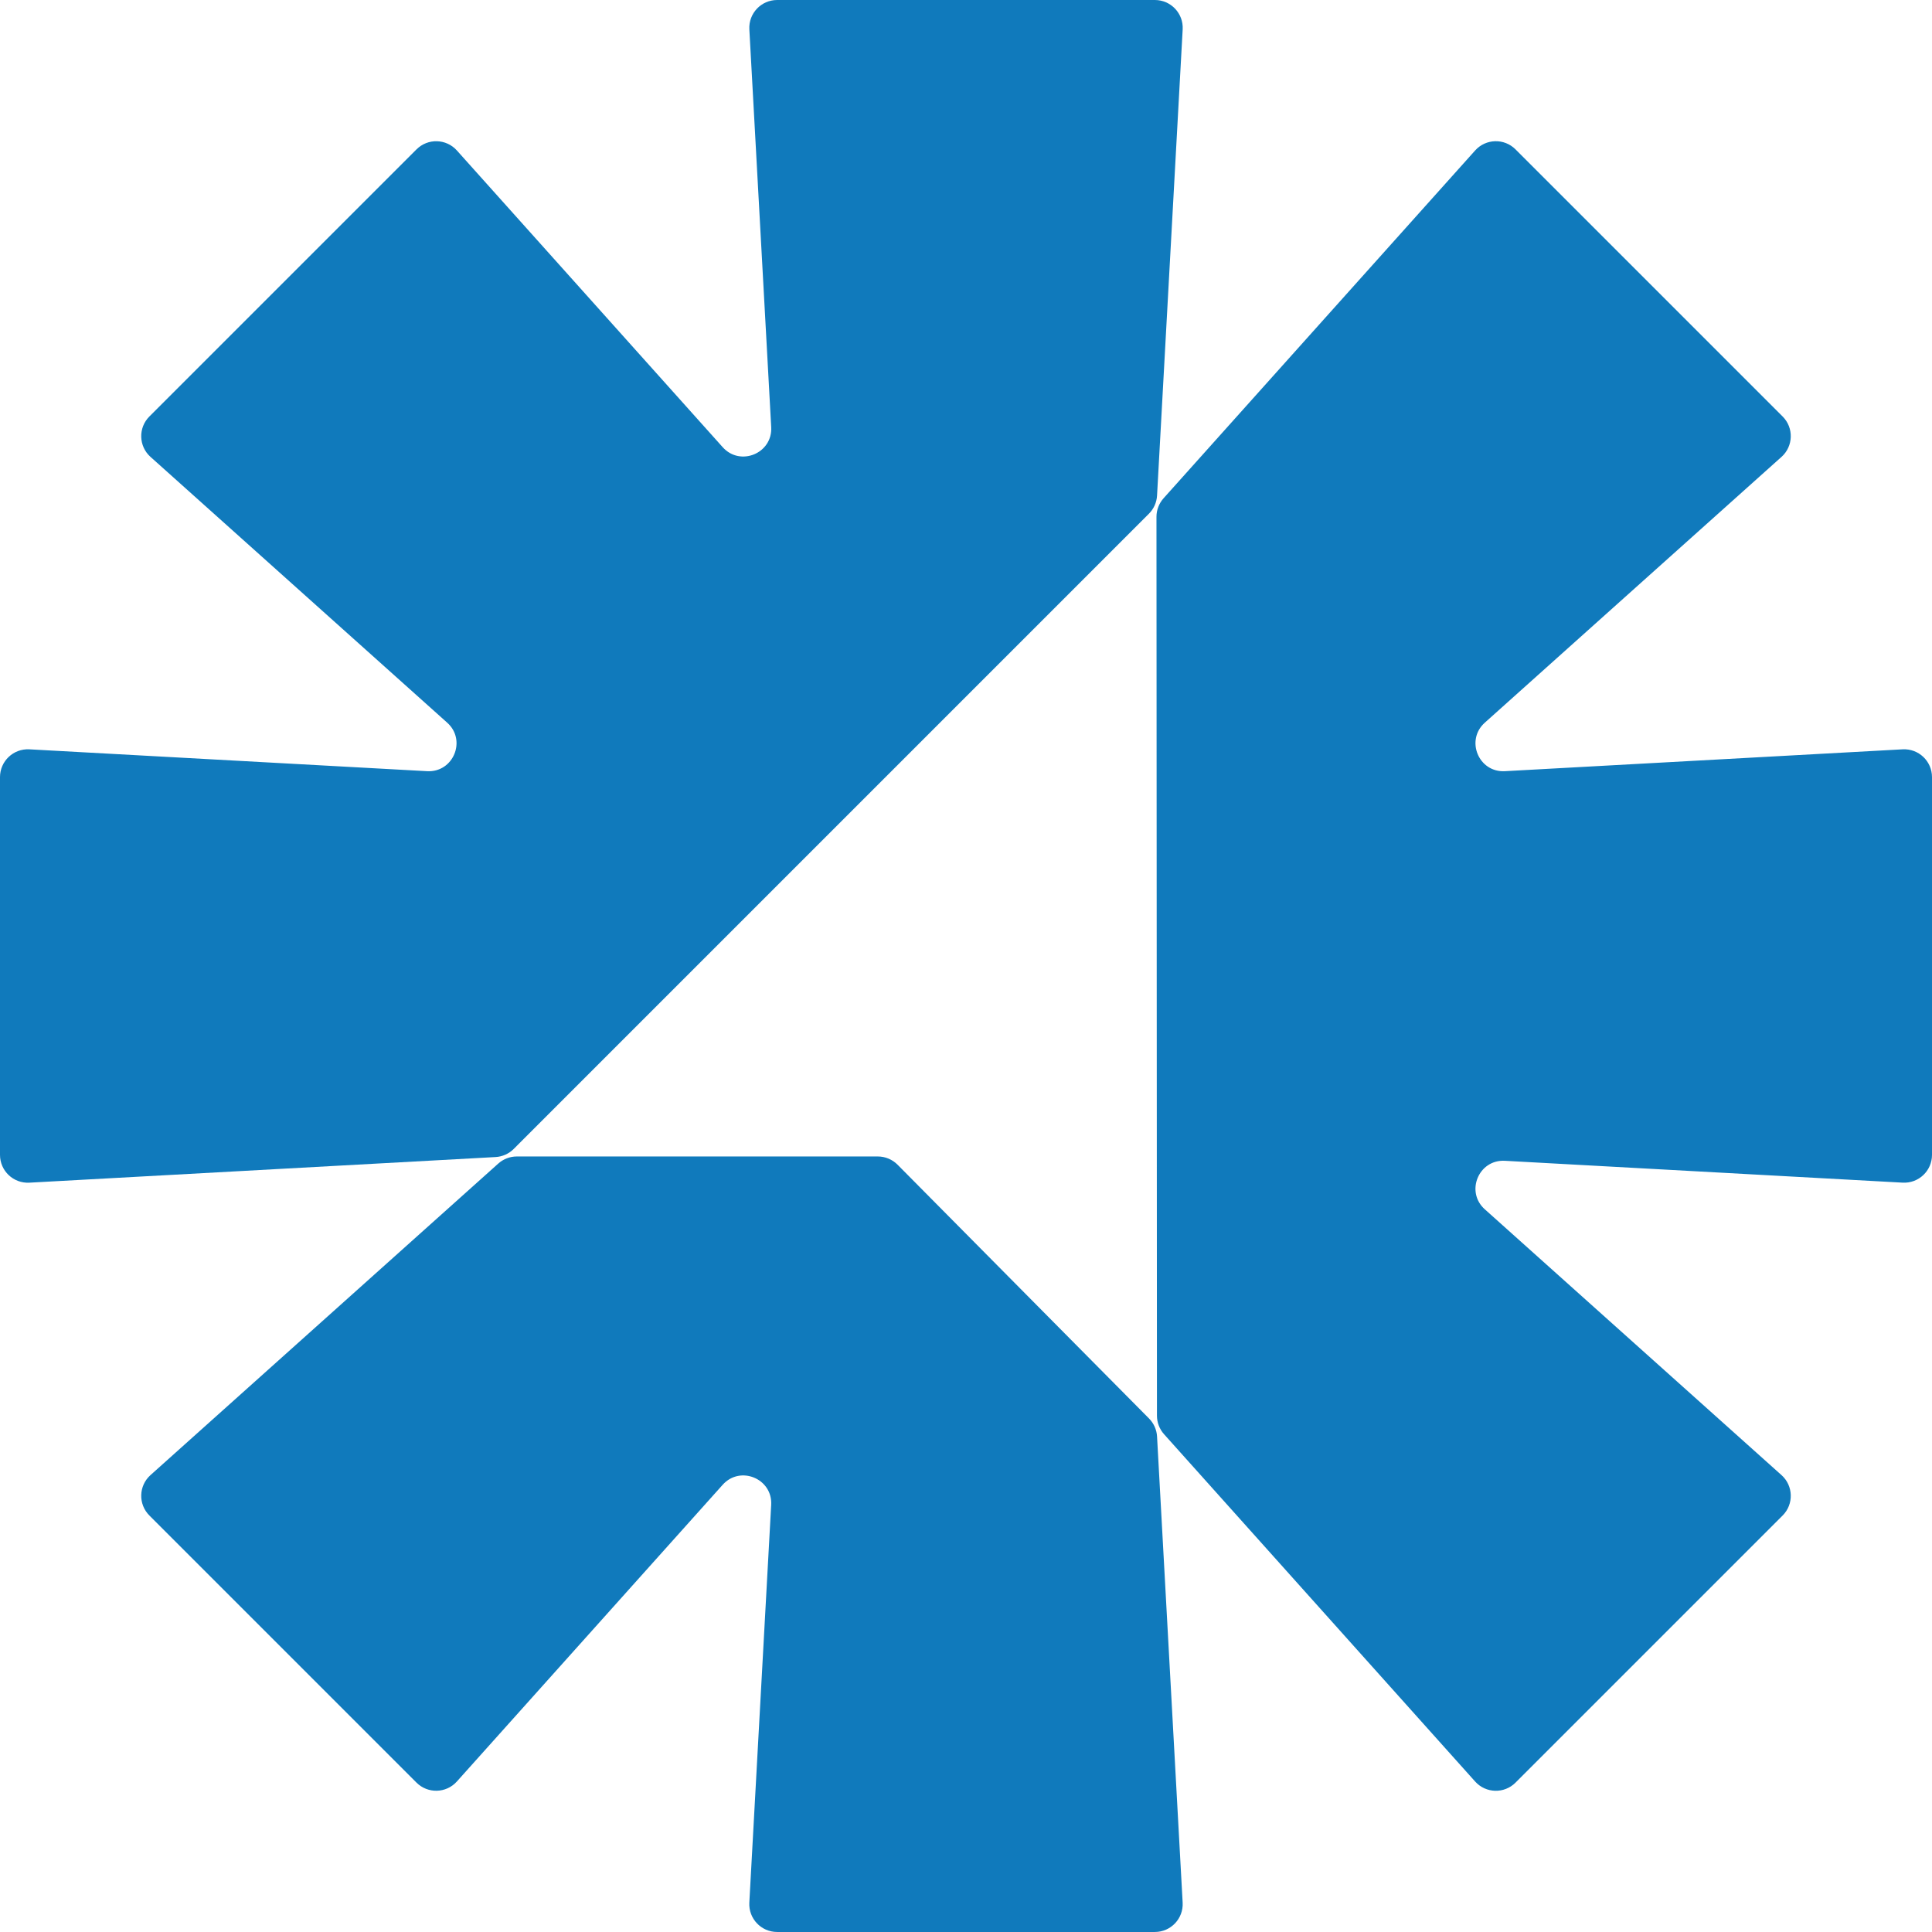
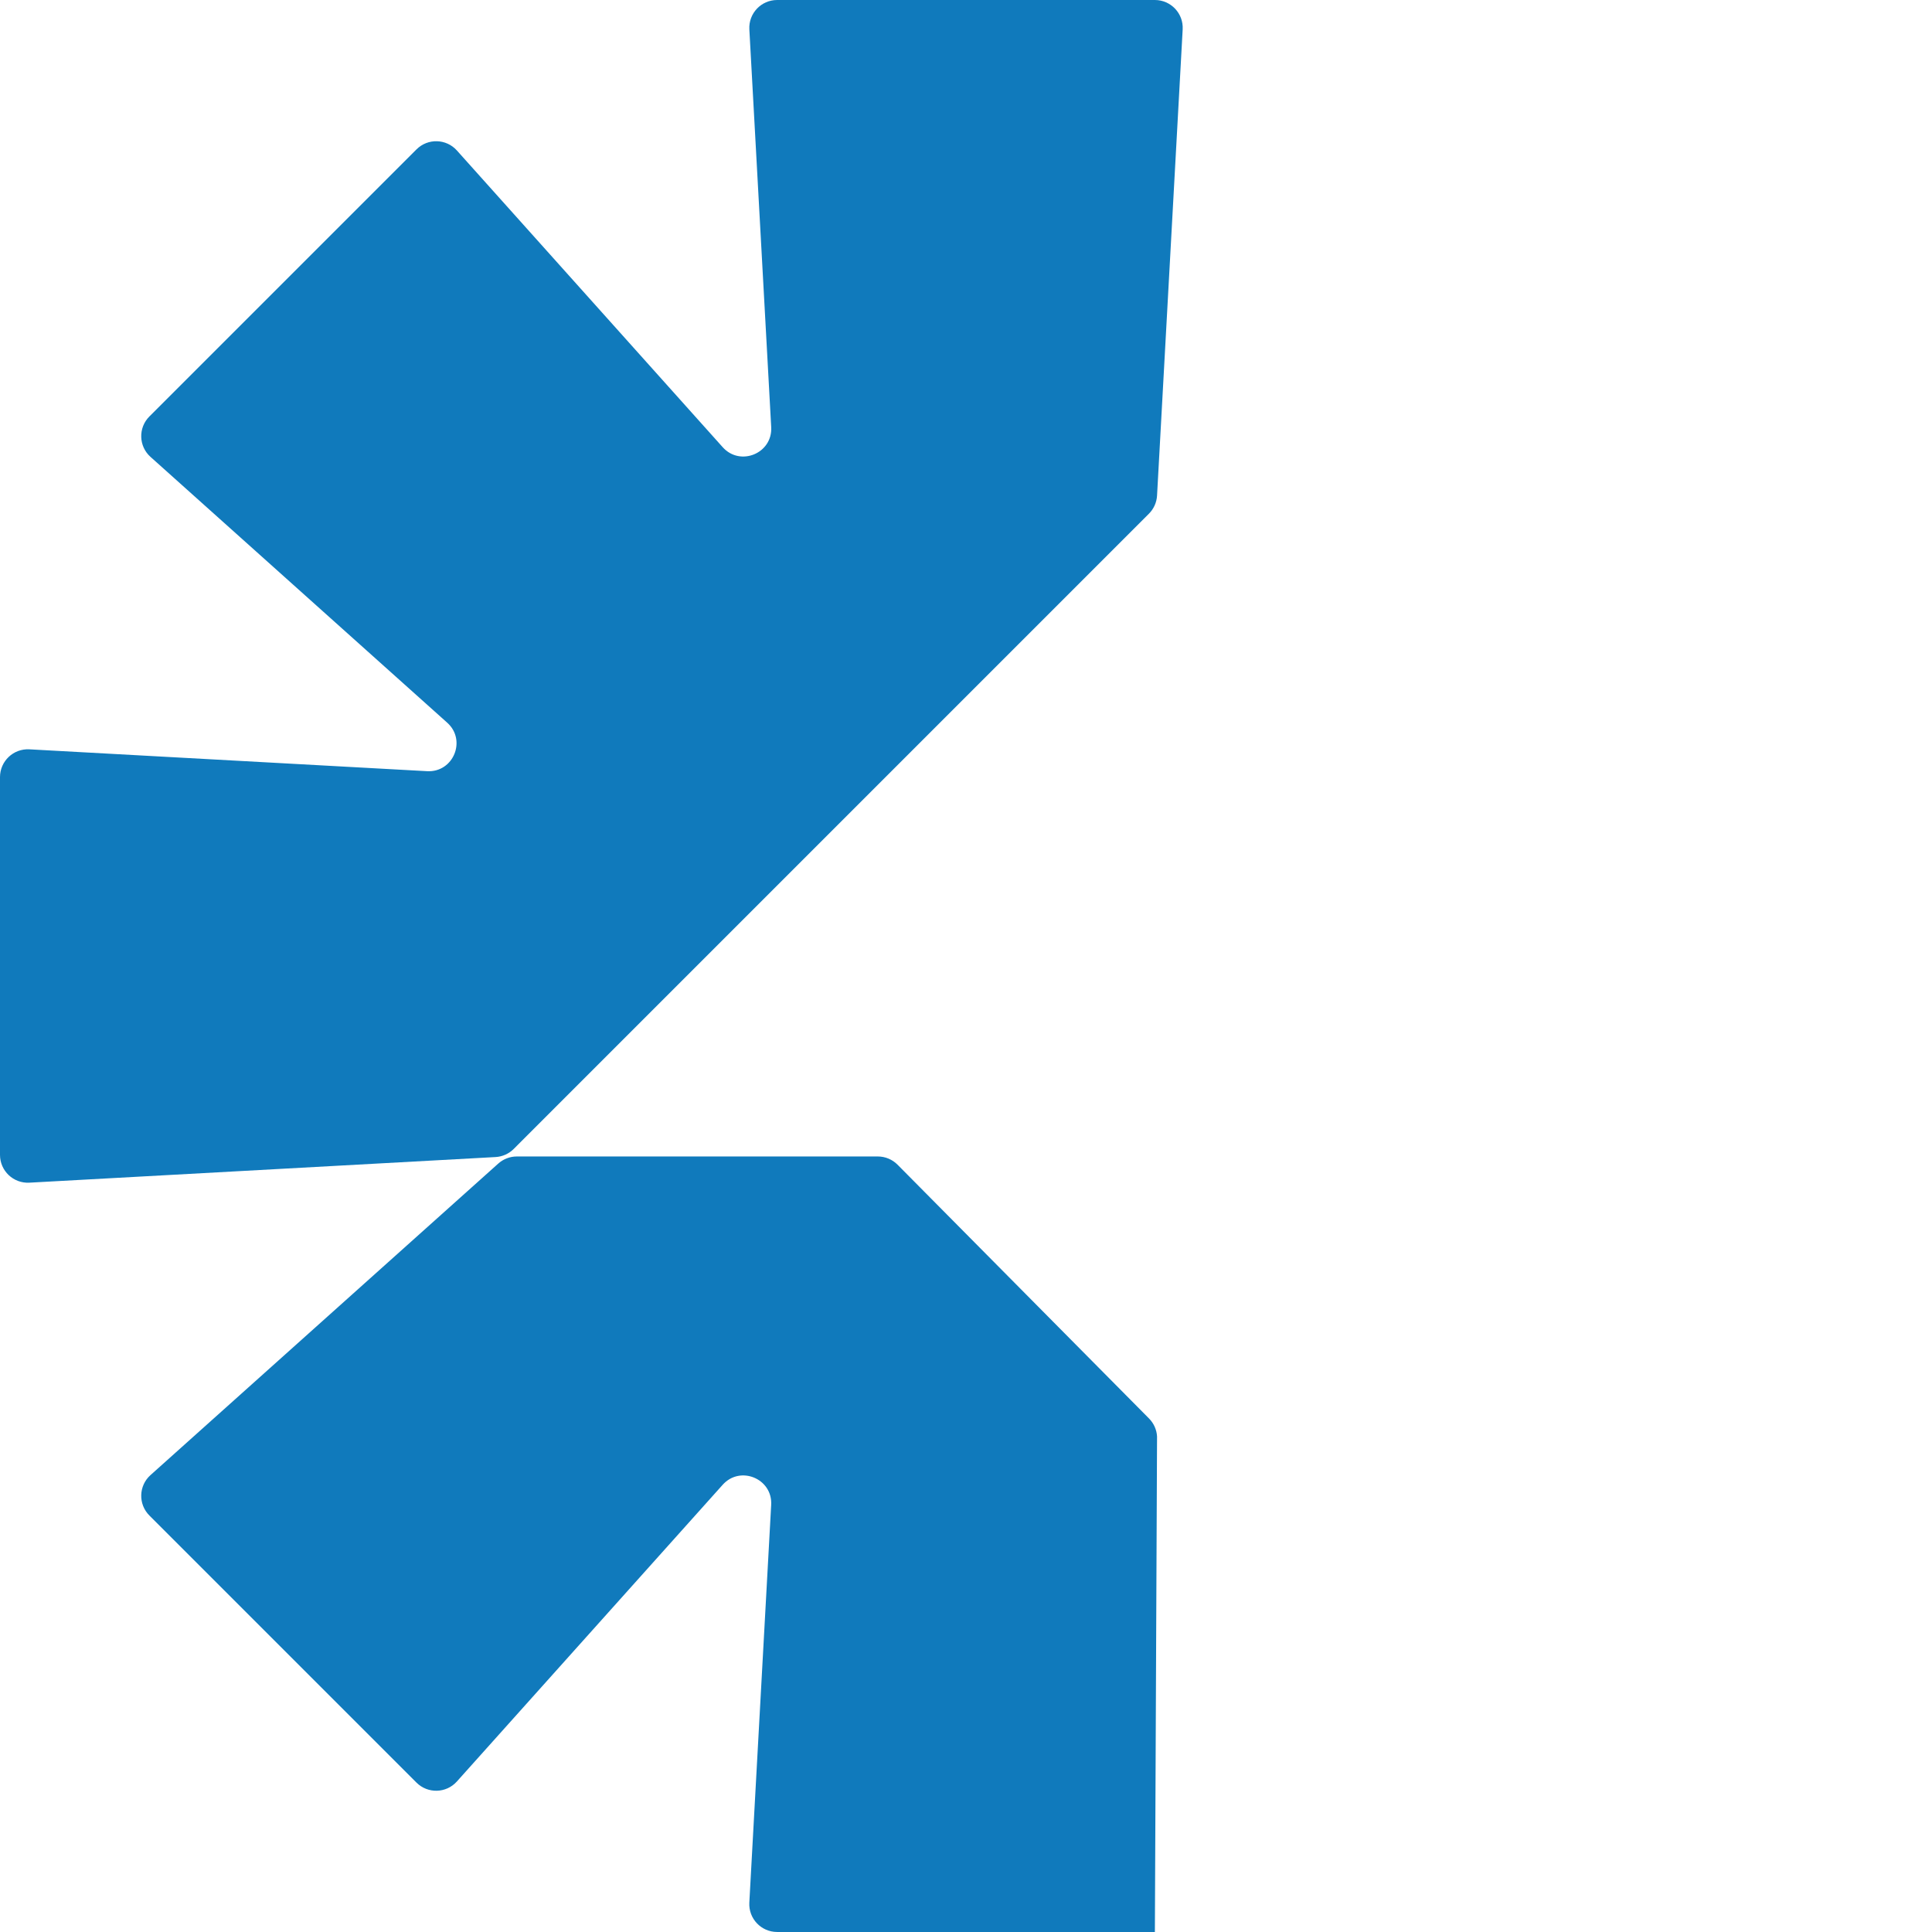
<svg xmlns="http://www.w3.org/2000/svg" version="1.1" id="Capa_1" x="0px" y="0px" viewBox="0 0 800 800" style="enable-background:new 0 0 800 800;" xml:space="preserve">
  <style type="text/css">
	.st0{fill:#B8D7EB;}
	.st1{fill:#107ABC;}
	.st2{fill:#FCCA8C;}
	.st3{fill:#FFFFFF;}
</style>
  <g>
-     <path class="st1" d="M479.11,594.84c-0.15-2.81-1.34-5.47-3.32-7.47L371.66,482.28c-2.16-2.18-5.11-3.41-8.18-3.41H214.01   c-2.84,0-5.57,1.05-7.69,2.94L62.31,610.81c-4.92,4.41-5.13,12.05-0.46,16.72l110.61,110.61c4.68,4.67,12.31,4.46,16.72-0.46   l110.07-122.87c7.26-8.11,20.68-2.55,20.08,8.32l-9.05,164.71c-0.36,6.6,4.89,12.15,11.5,12.15h156.43   c6.61,0,11.86-5.55,11.5-12.15L479.11,594.84z" />
-     <path class="st1" d="M787.85,310.28l-164.71,9.05c-10.87,0.6-16.42-12.82-8.32-20.08l122.87-110.07   c4.92-4.41,5.13-12.05,0.46-16.72L627.54,61.85c-4.67-4.68-12.31-4.47-16.72,0.46L481.81,206.32c-1.89,2.12-2.94,4.85-2.94,7.69   l0.2,372.19c0,2.83,1.05,5.57,2.94,7.68l128.81,143.81c4.41,4.92,12.05,5.14,16.72,0.46l110.61-110.61   c4.67-4.67,4.46-12.31-0.46-16.72L614.82,500.74c-8.11-7.26-2.55-20.68,8.32-20.08l164.71,9.05c6.6,0.36,12.15-4.89,12.15-11.5   V321.79C800,315.18,794.45,309.92,787.85,310.28z" />
+     <path class="st1" d="M479.11,594.84c-0.15-2.81-1.34-5.47-3.32-7.47L371.66,482.28c-2.16-2.18-5.11-3.41-8.18-3.41H214.01   c-2.84,0-5.57,1.05-7.69,2.94L62.31,610.81c-4.92,4.41-5.13,12.05-0.46,16.72l110.61,110.61c4.68,4.67,12.31,4.46,16.72-0.46   l110.07-122.87c7.26-8.11,20.68-2.55,20.08,8.32l-9.05,164.71c-0.36,6.6,4.89,12.15,11.5,12.15h156.43   L479.11,594.84z" />
    <path class="st1" d="M212.72,475.75l263.03-263.04c2.01-2.01,3.2-4.68,3.36-7.51l10.61-193.05C490.08,5.55,484.82,0,478.21,0   H321.79c-6.61,0-11.86,5.55-11.5,12.15l9.05,164.71c0.6,10.87-12.82,16.42-20.08,8.32L189.19,62.31   c-4.41-4.92-12.05-5.13-16.72-0.46L61.85,172.46c-4.67,4.67-4.46,12.31,0.46,16.72l122.87,110.07c8.11,7.26,2.55,20.68-8.32,20.08   l-164.71-9.05C5.55,309.92,0,315.18,0,321.79v156.43c0,6.61,5.55,11.86,12.15,11.5l193.05-10.61   C208.04,478.95,210.71,477.76,212.72,475.75z" />
  </g>
</svg>